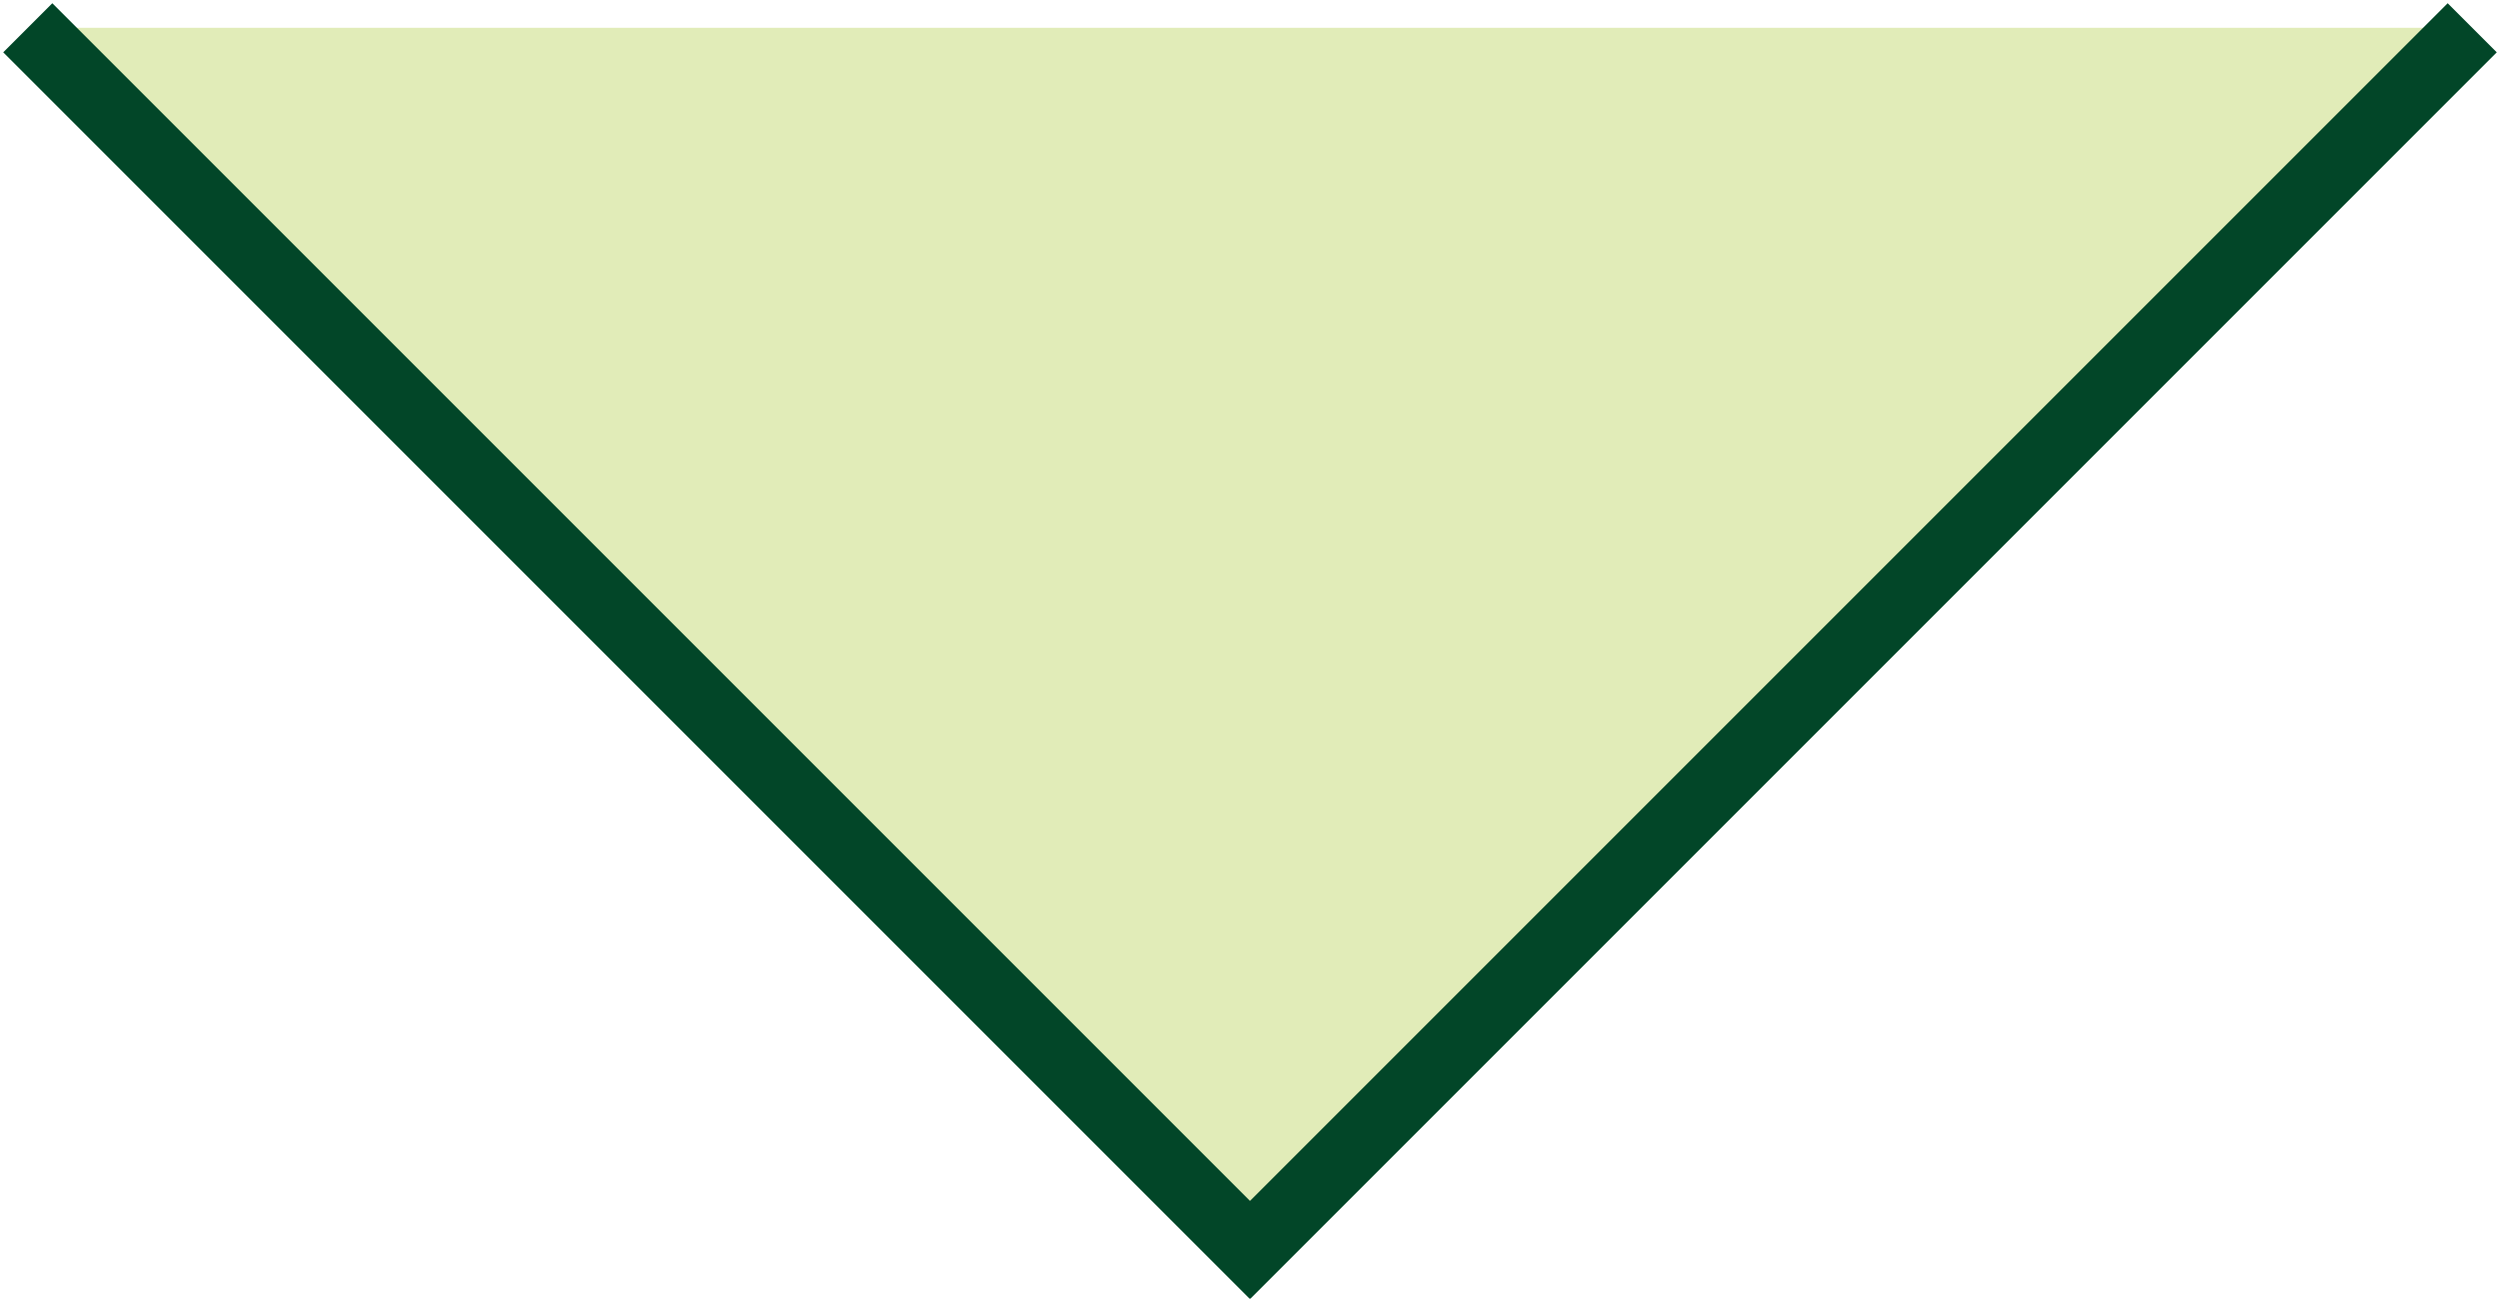
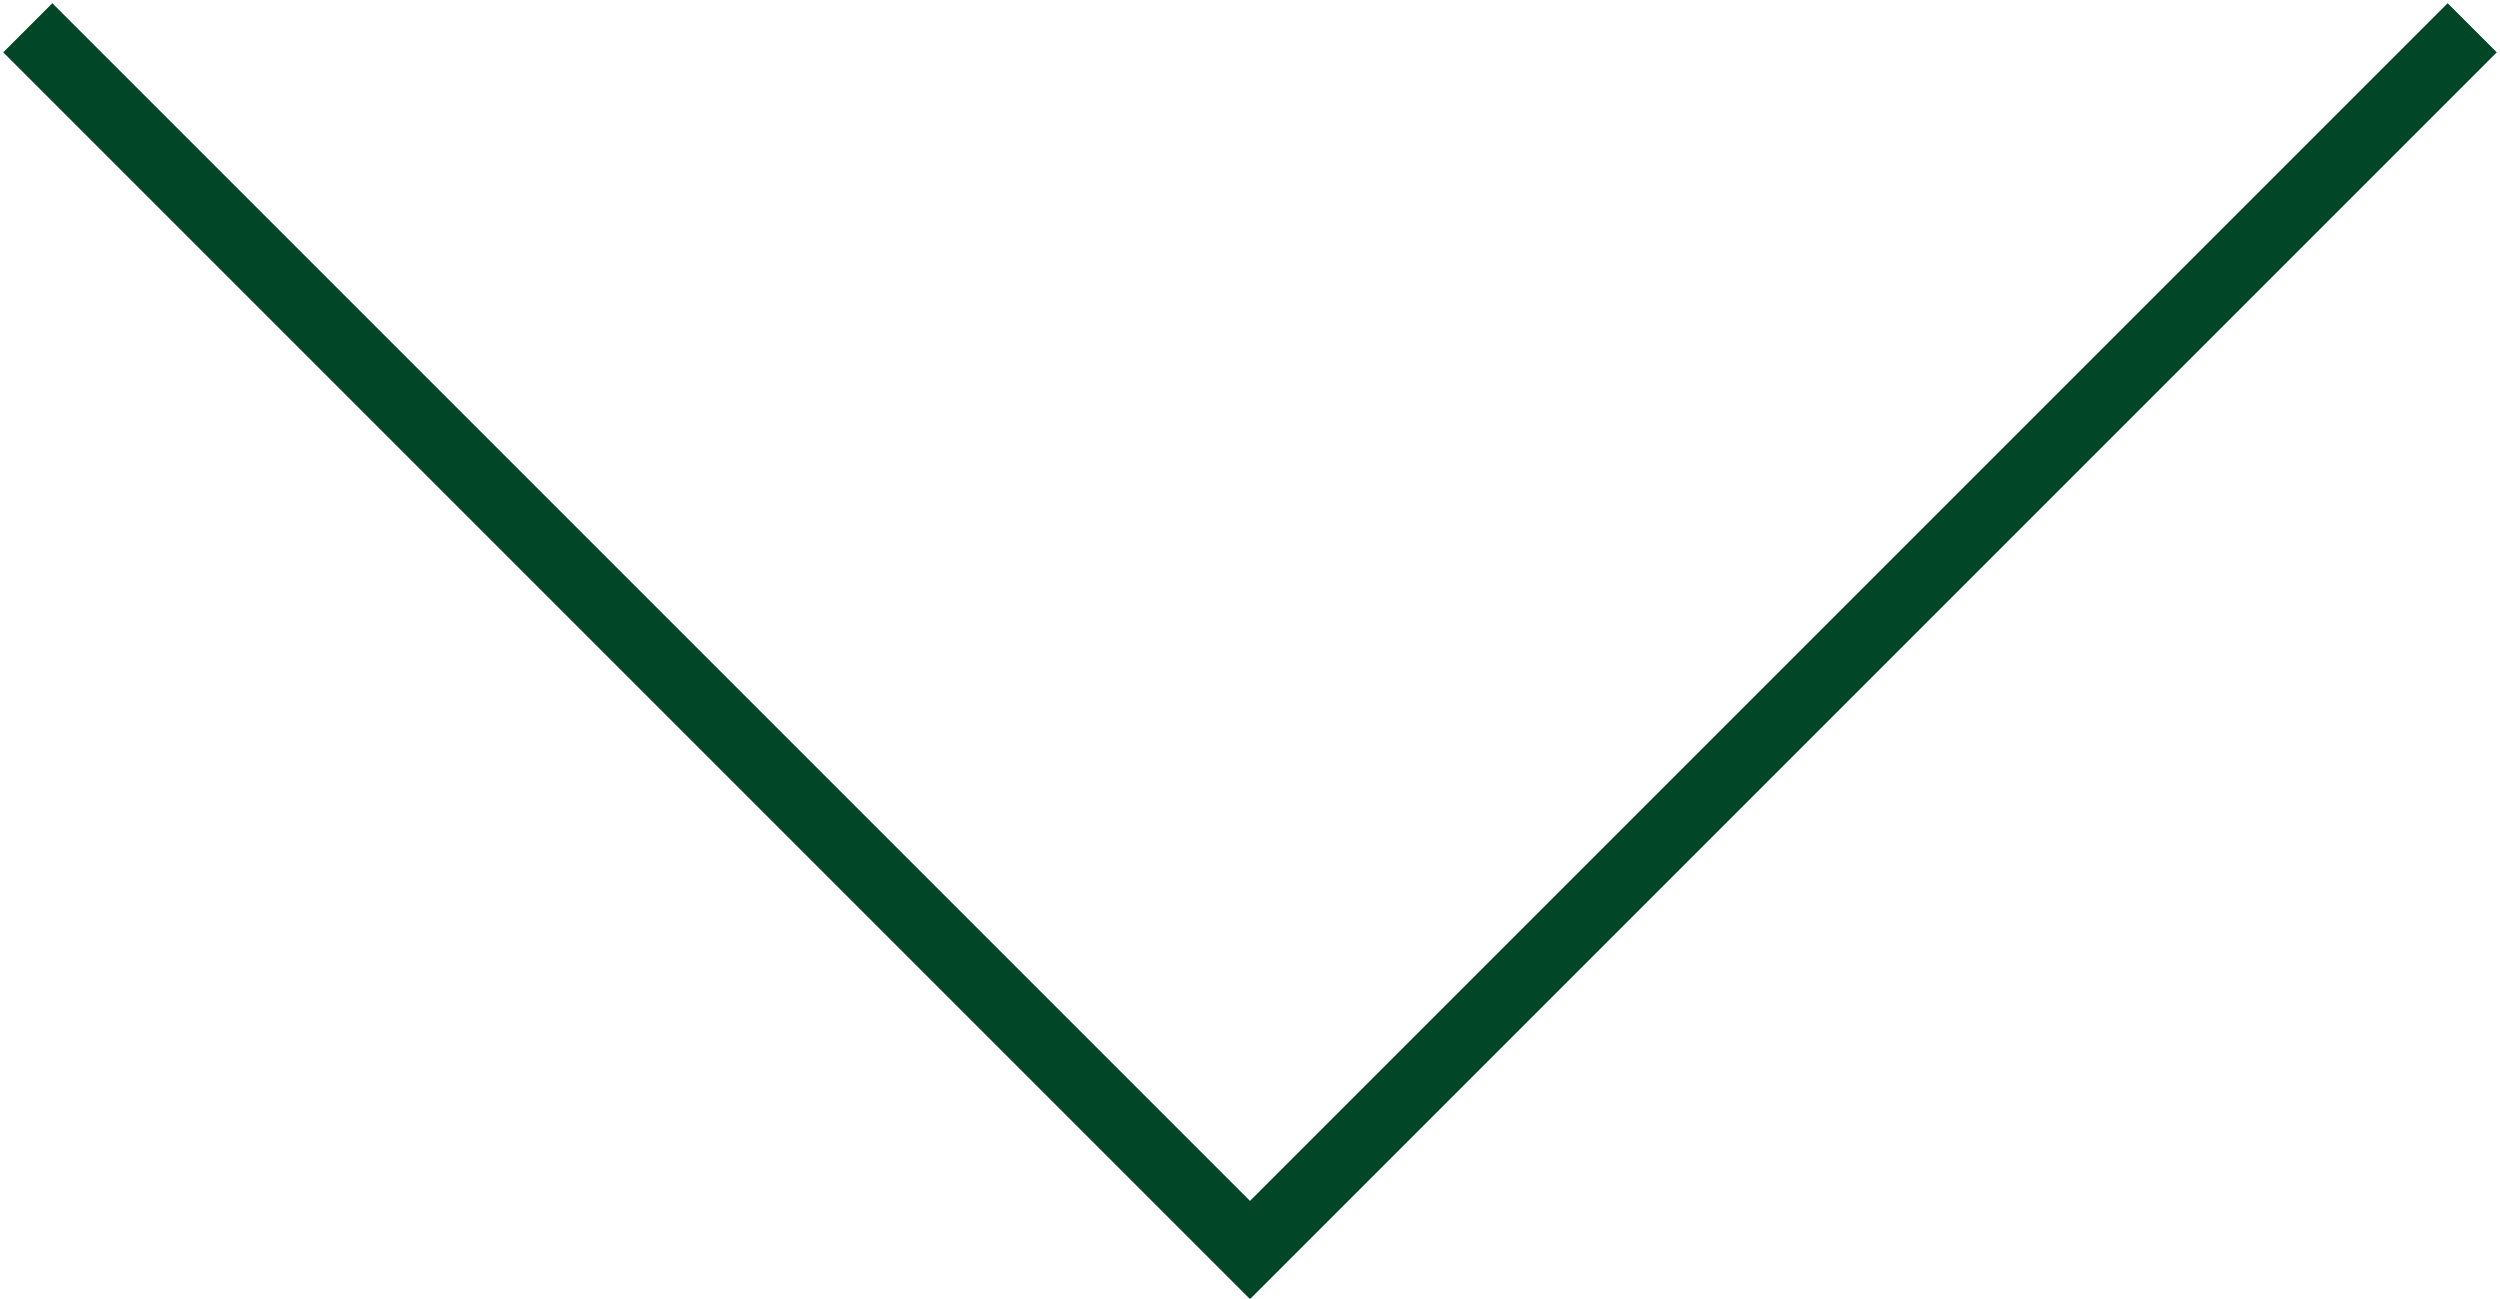
<svg xmlns="http://www.w3.org/2000/svg" xmlns:xlink="http://www.w3.org/1999/xlink" version="1.1" id="Layer_1" x="0px" y="0px" width="36px" height="18.7px" viewBox="0 0 36 18.7" enable-background="new 0 0 36 18.7" xml:space="preserve">
-   <polygon fill="#E1ECB8" points="0.4,0.4 18,18 35.6,0.4 " />
  <g>
    <defs>
      <rect id="SVGID_1_" y="0" width="36" height="18.7" />
    </defs>
    <clipPath id="SVGID_2_">
      <use xlink:href="#SVGID_1_" overflow="visible" />
    </clipPath>
    <polyline clip-path="url(#SVGID_2_)" fill="none" stroke="#024628" stroke-miterlimit="10" points="35.6,0.4 18,18 0.4,0.4  " />
  </g>
</svg>